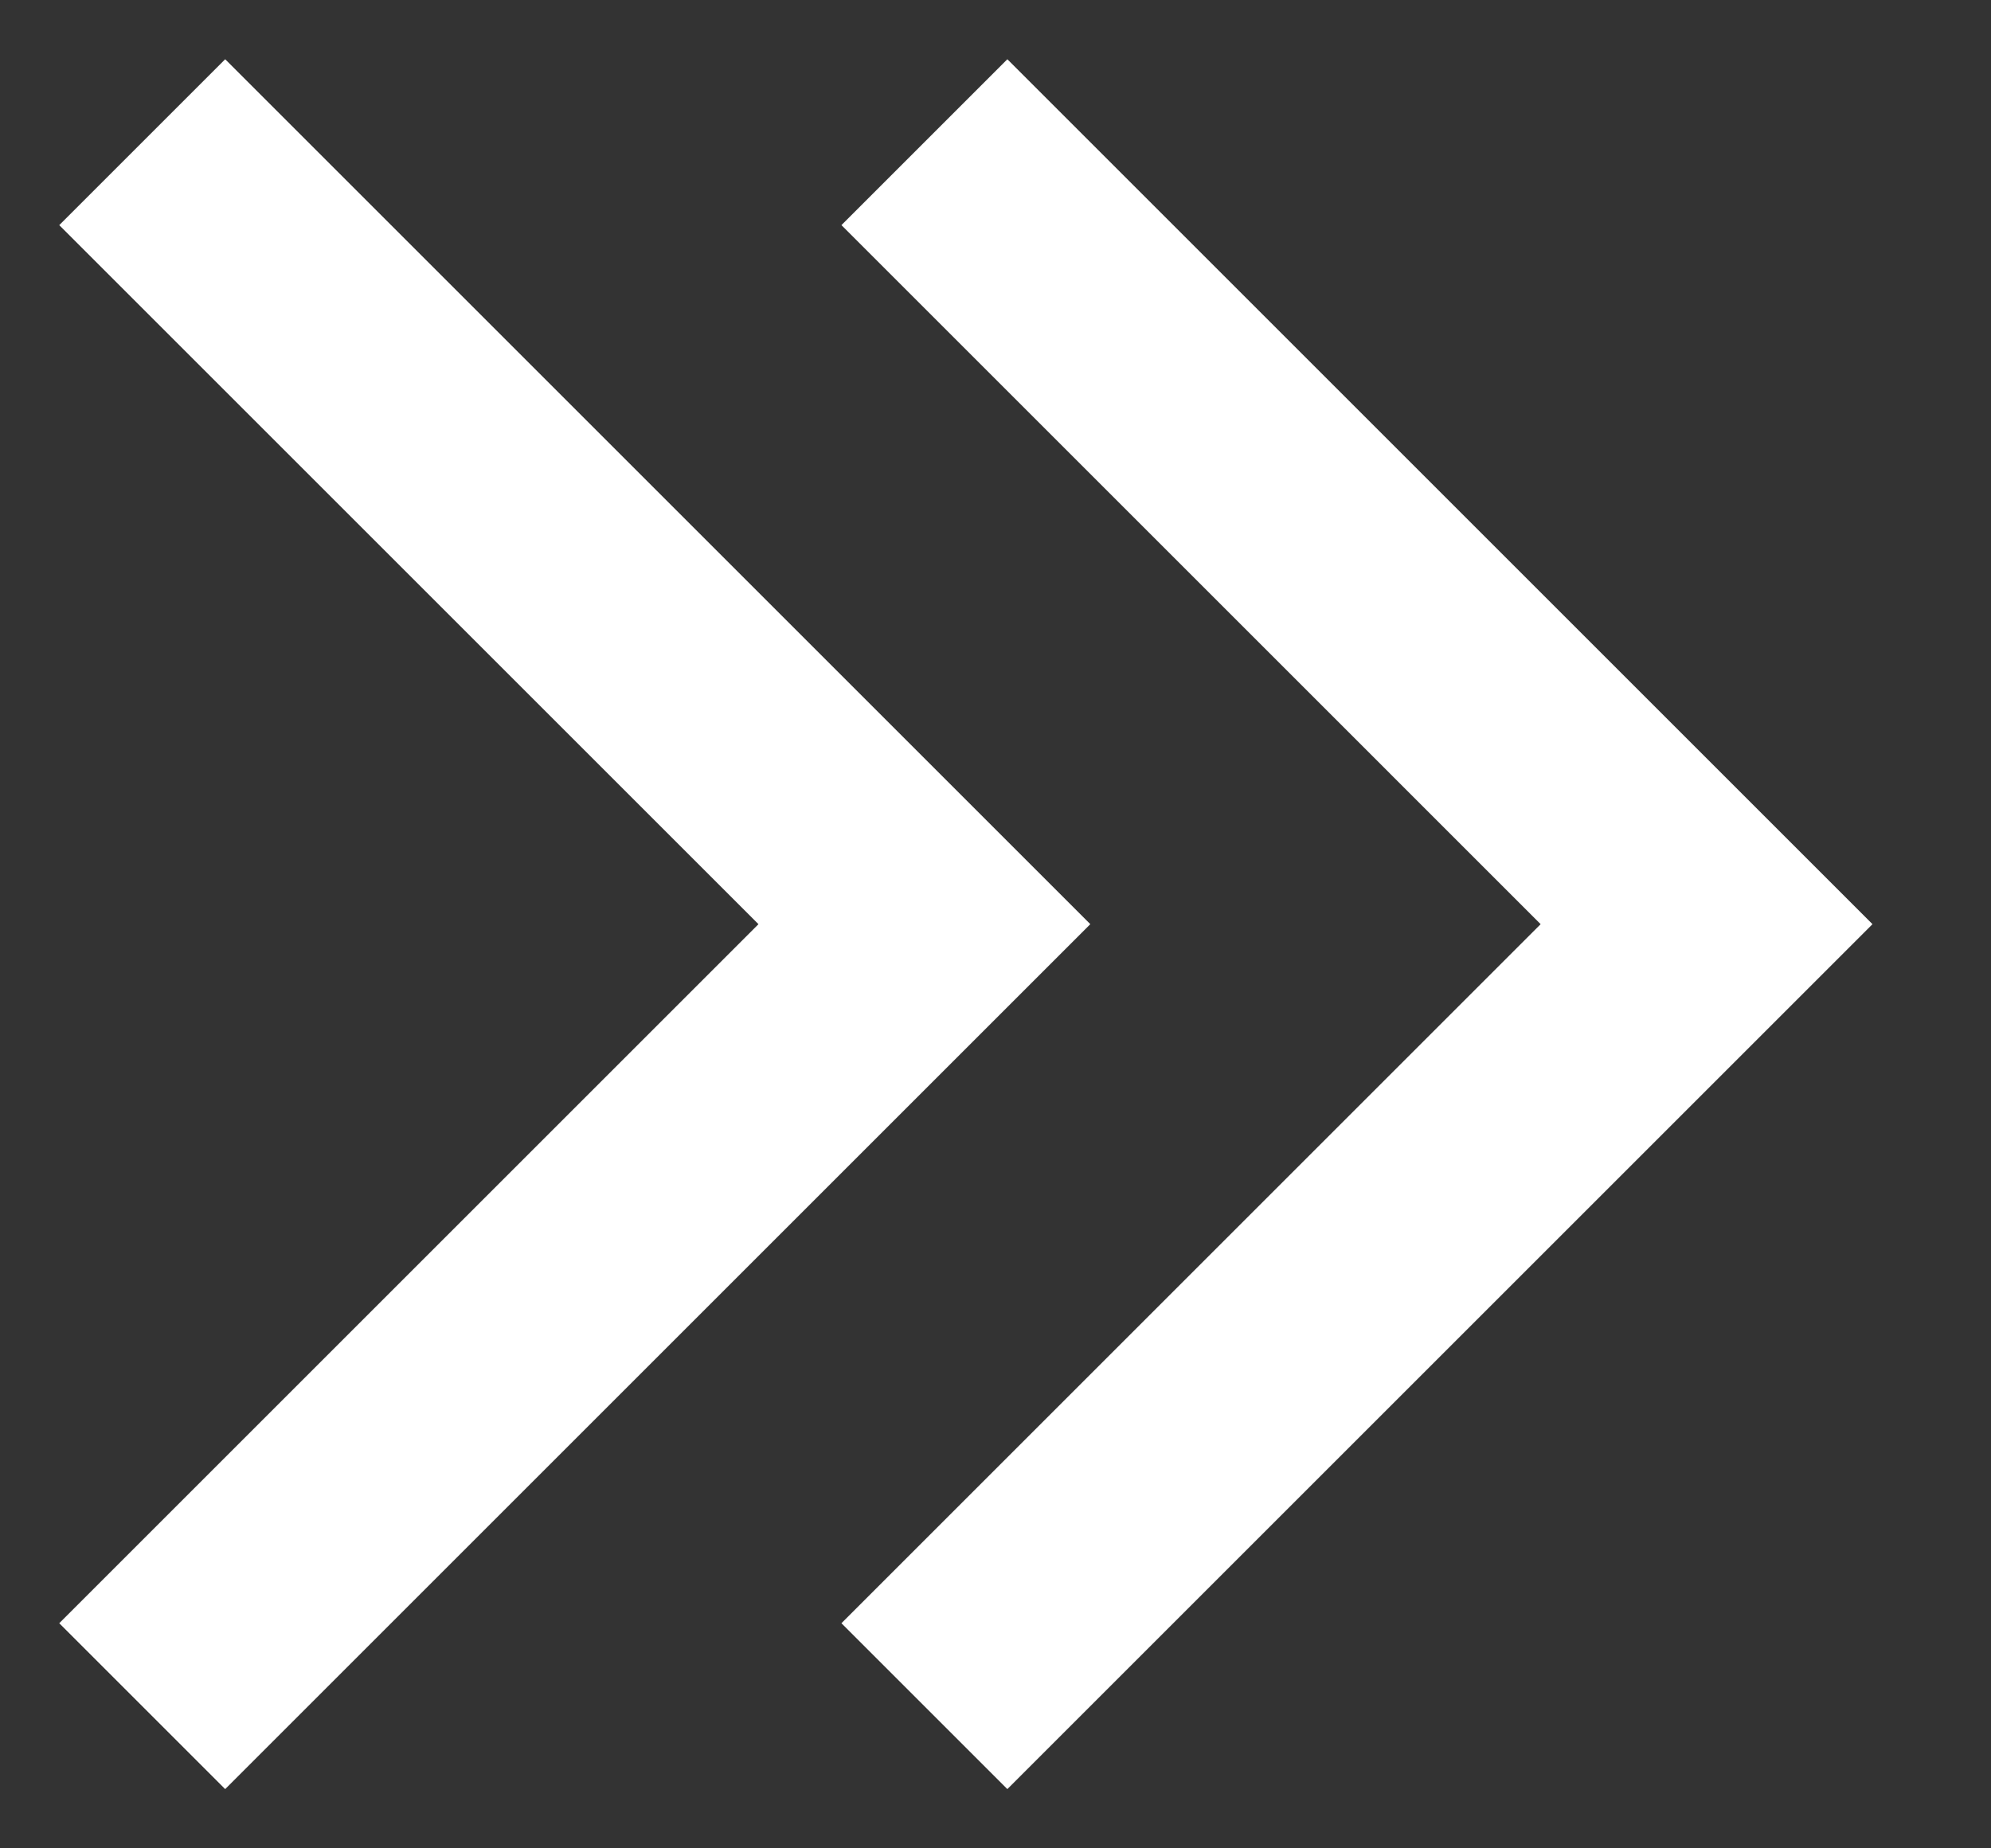
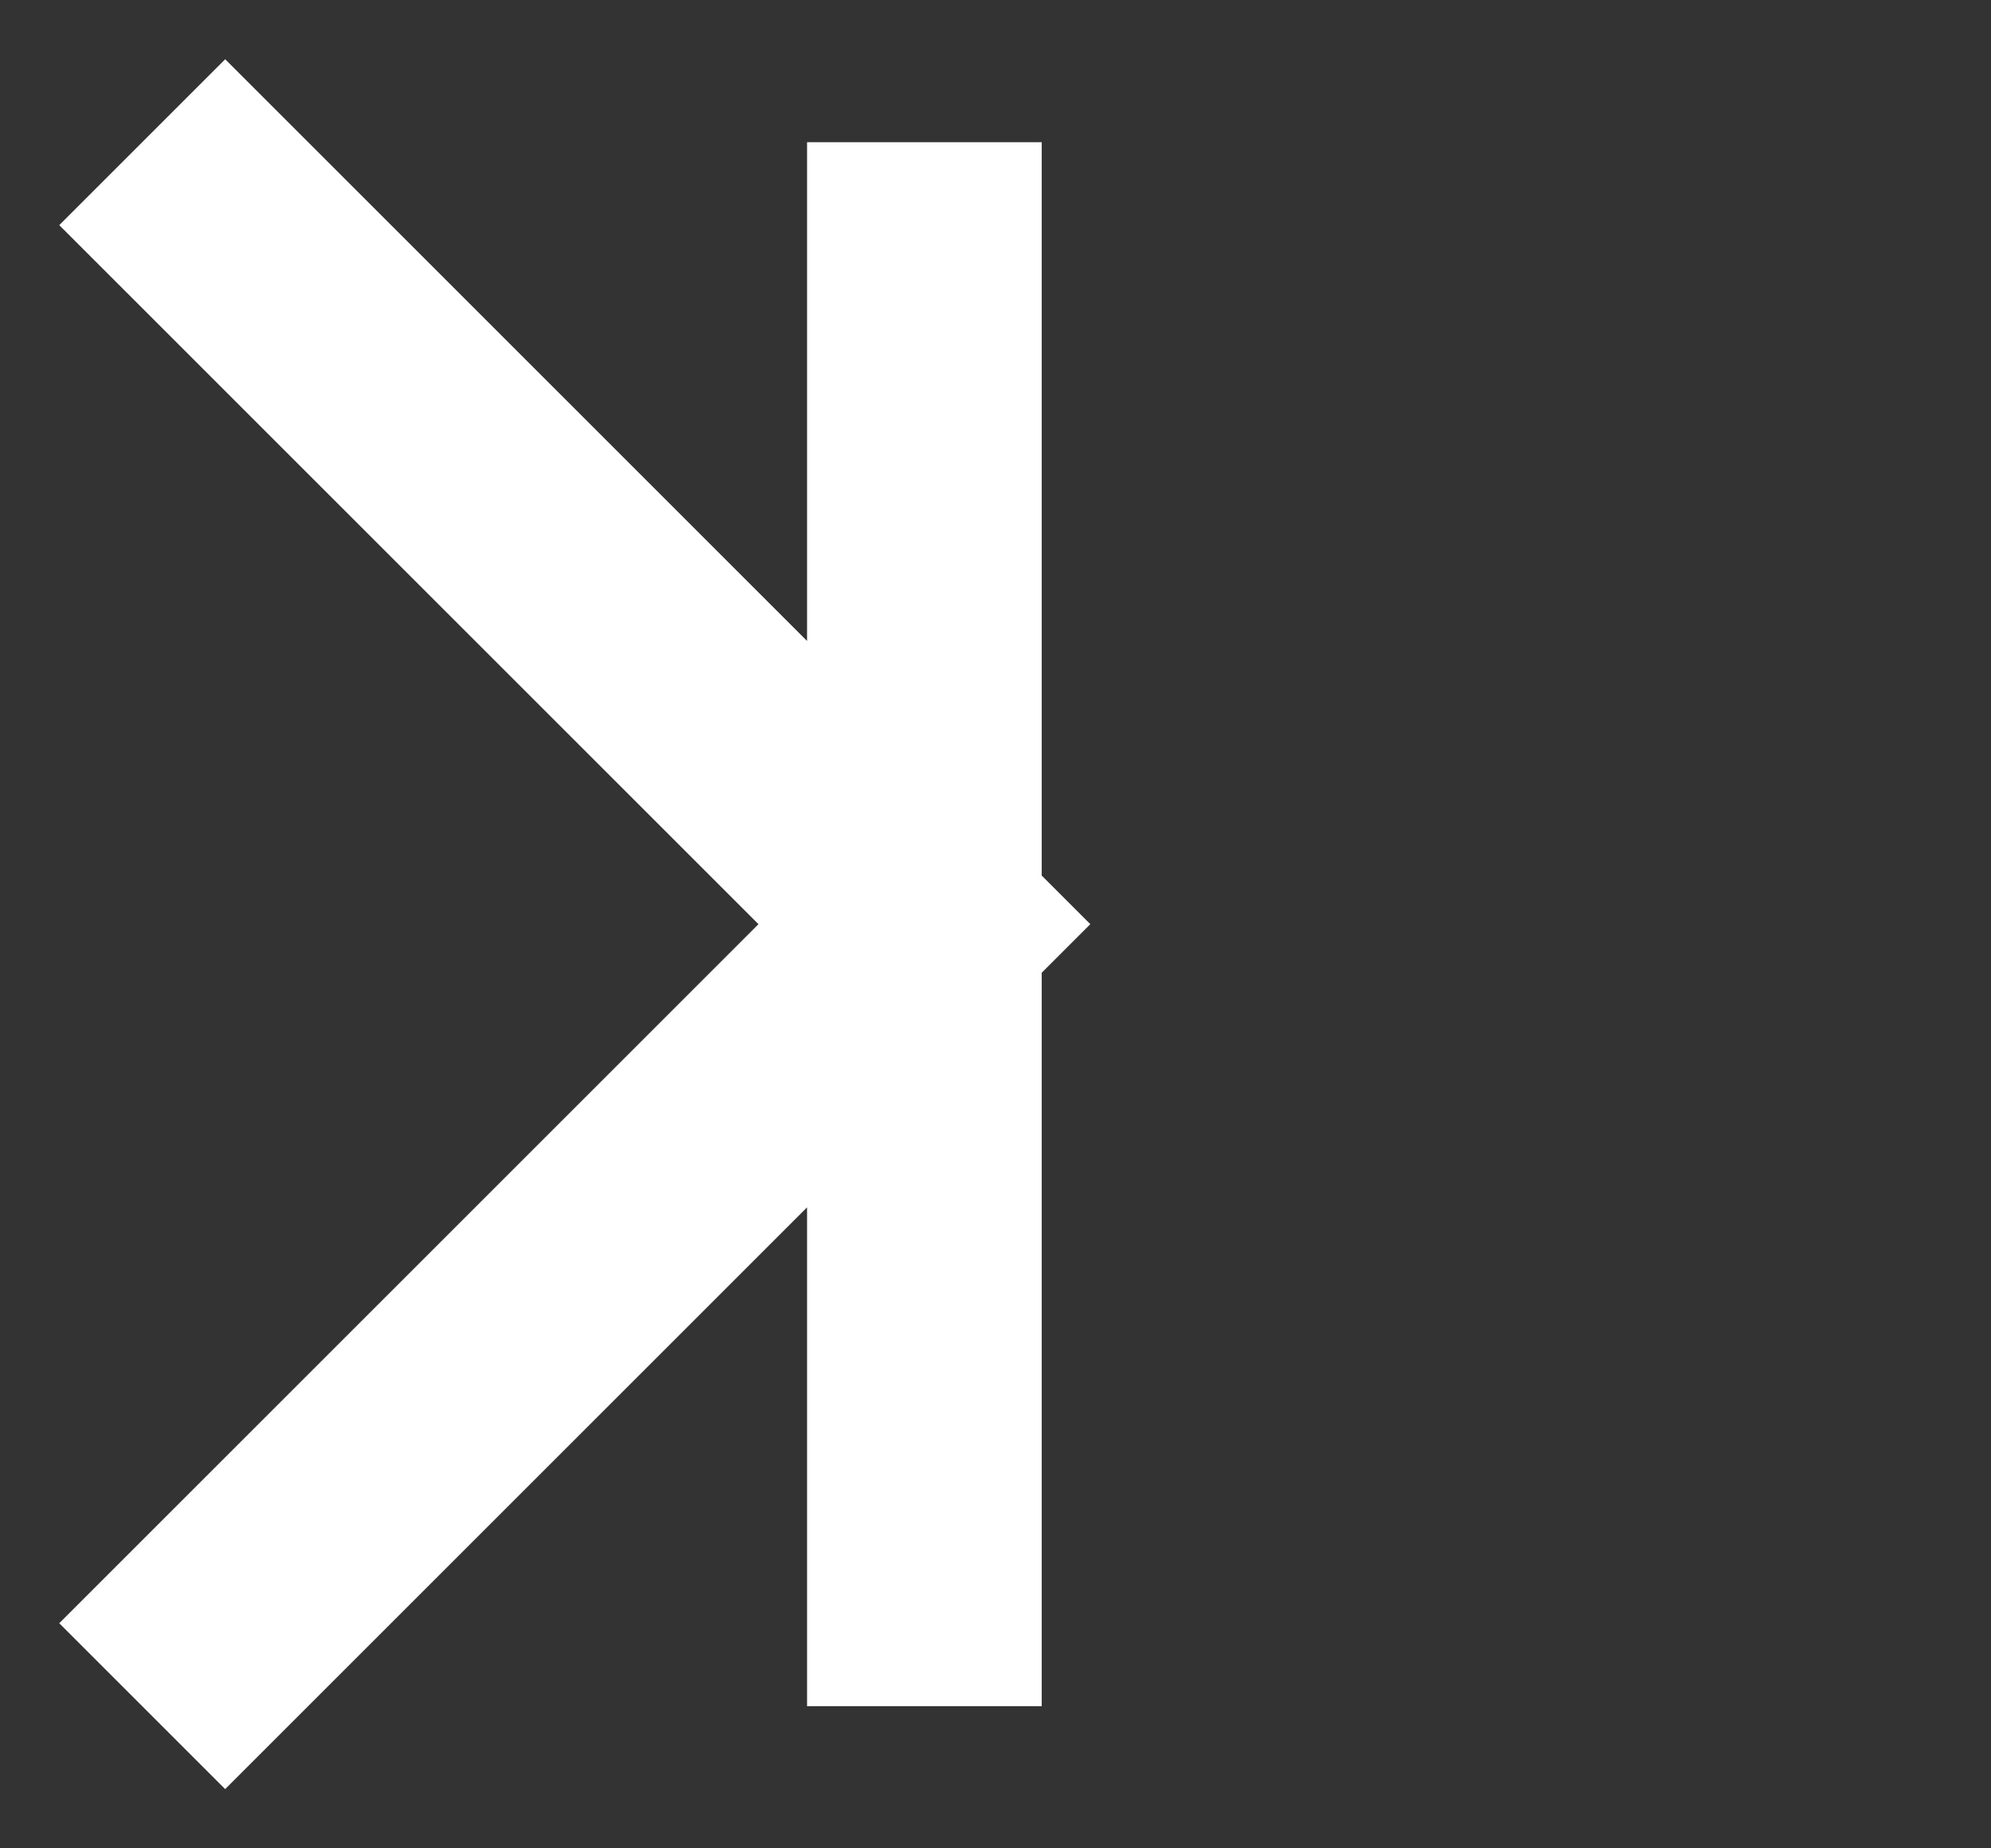
<svg xmlns="http://www.w3.org/2000/svg" width="14" height="13" viewBox="0 0 14 13" fill="none">
  <rect x="0" y="0" width="14" height="13" fill="#333333" stroke="none" />
-   <path d="M6.5 12L12 6.5L6.5 1M1 12L6.5 6.5L1 1" stroke="white" stroke-width="1.65" />
+   <path d="M6.5 12L6.5 1M1 12L6.5 6.5L1 1" stroke="white" stroke-width="1.65" />
</svg>